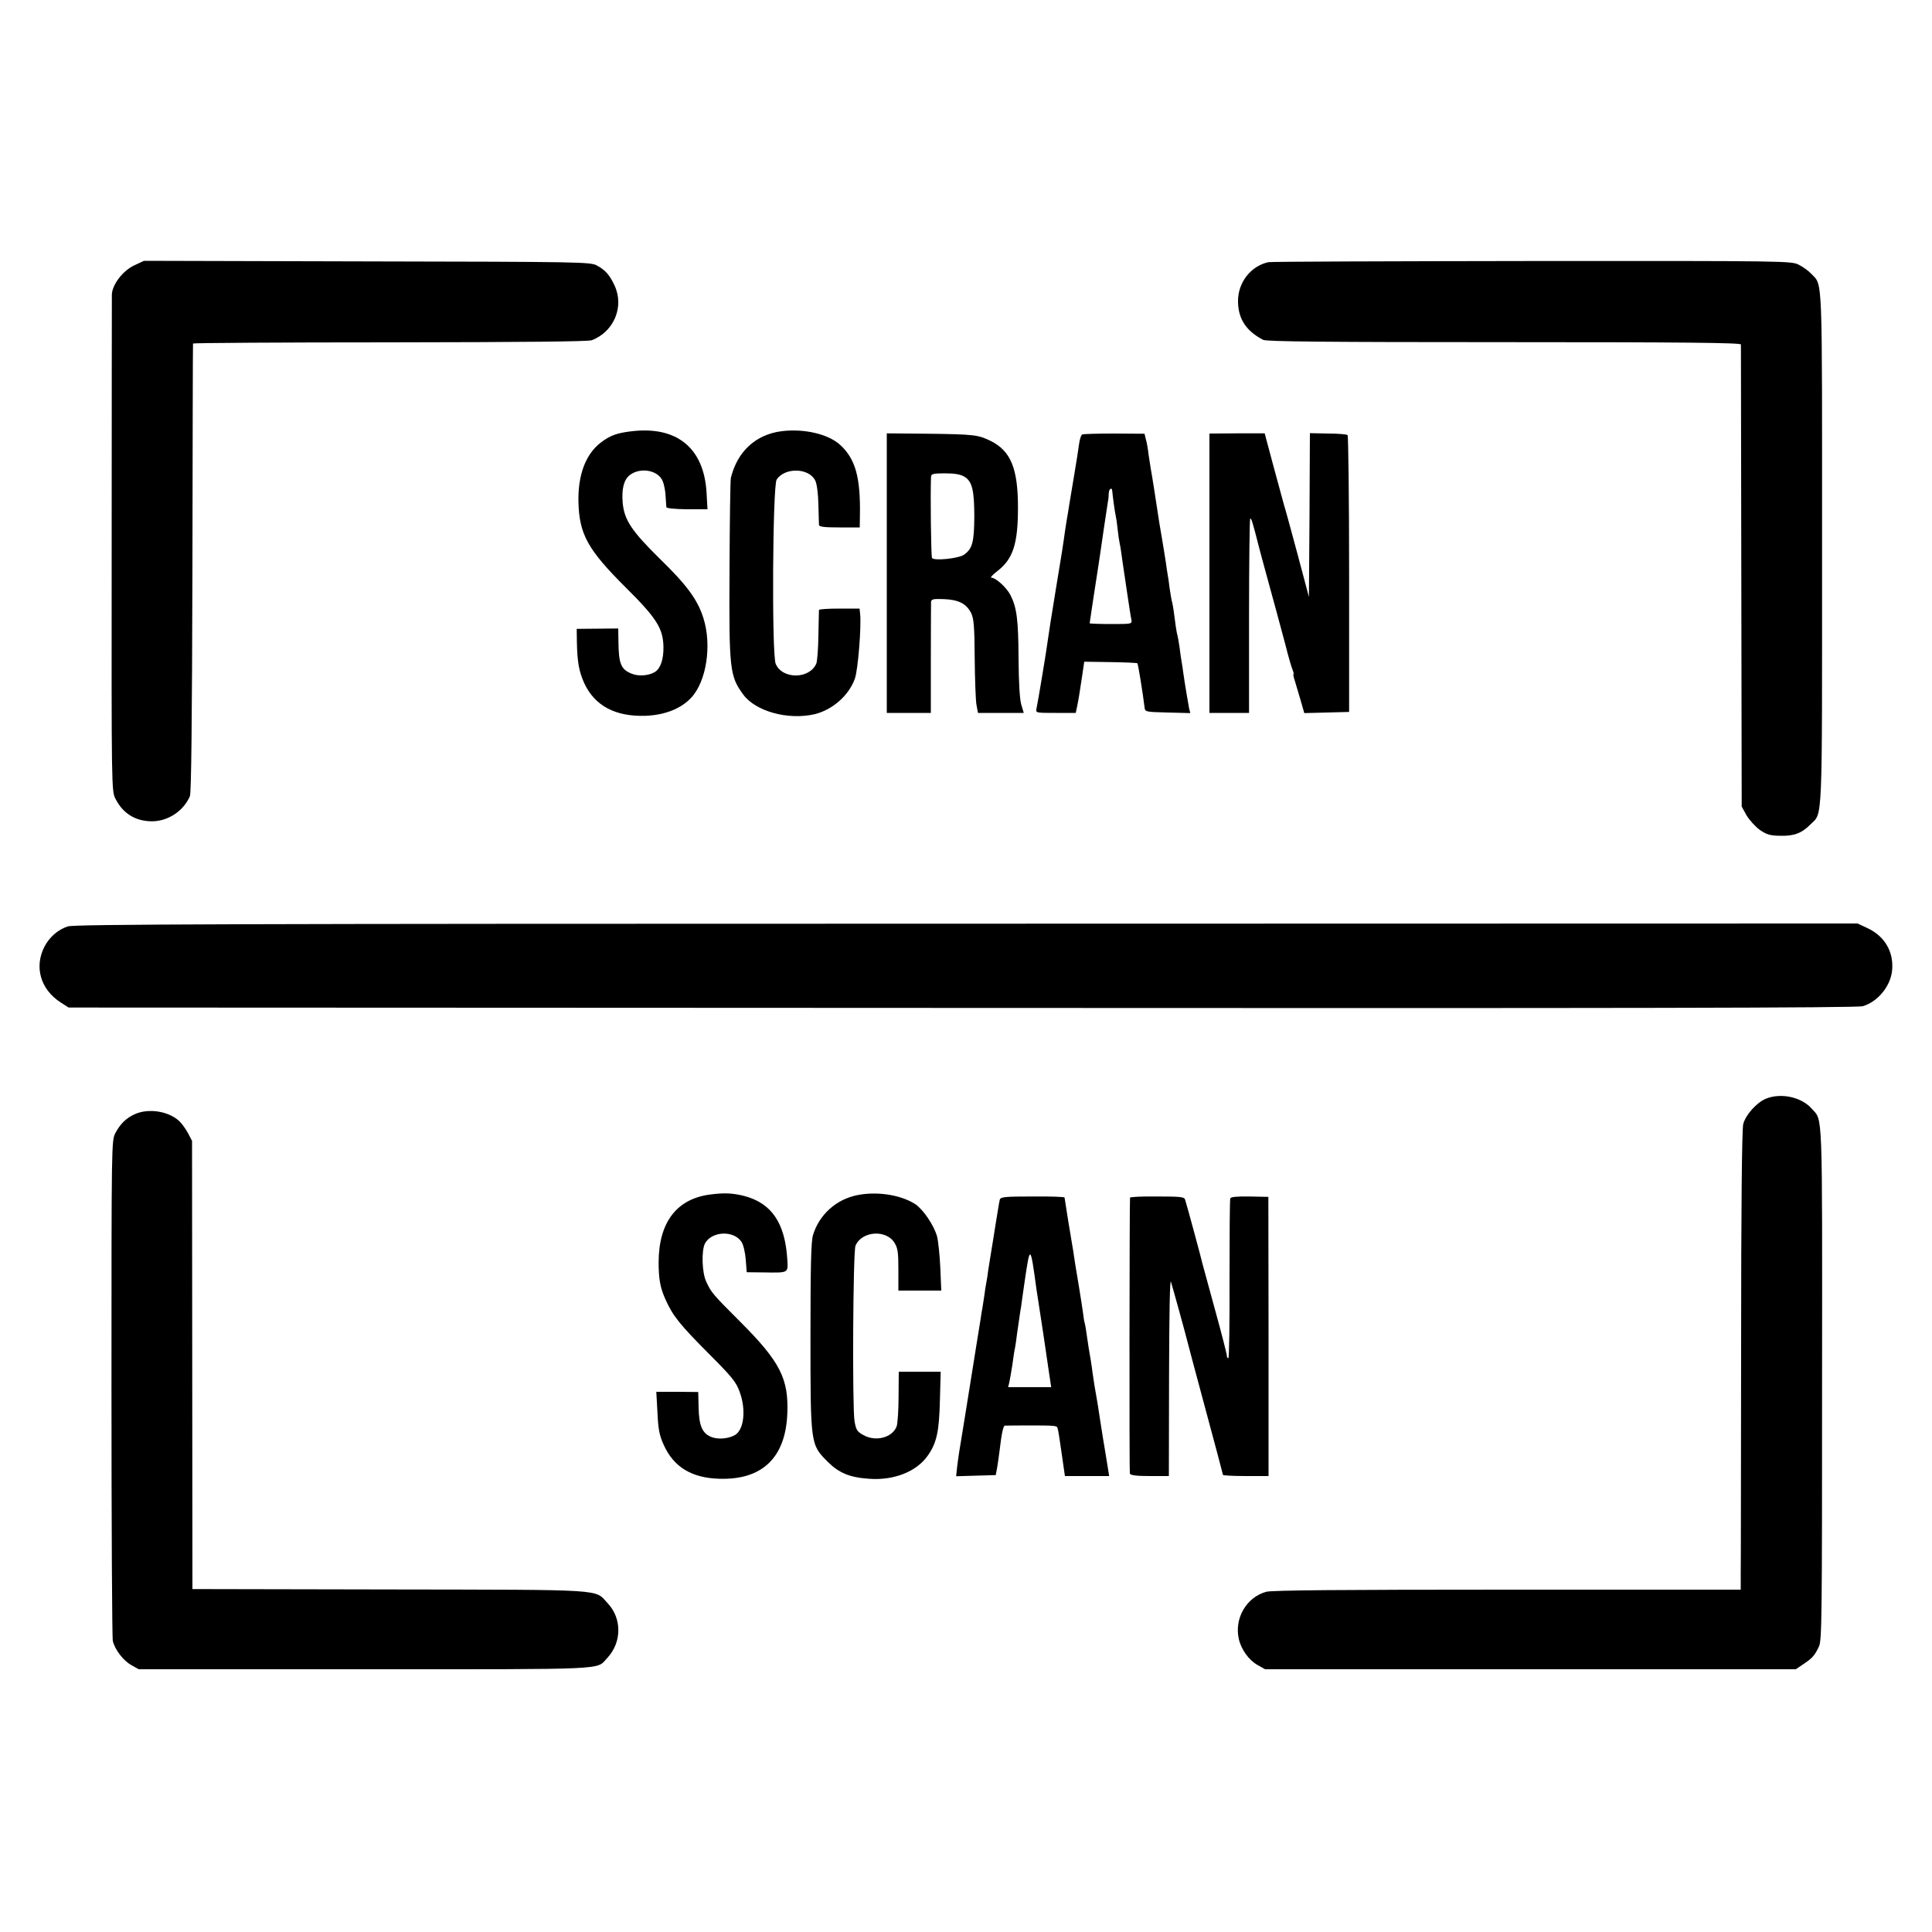
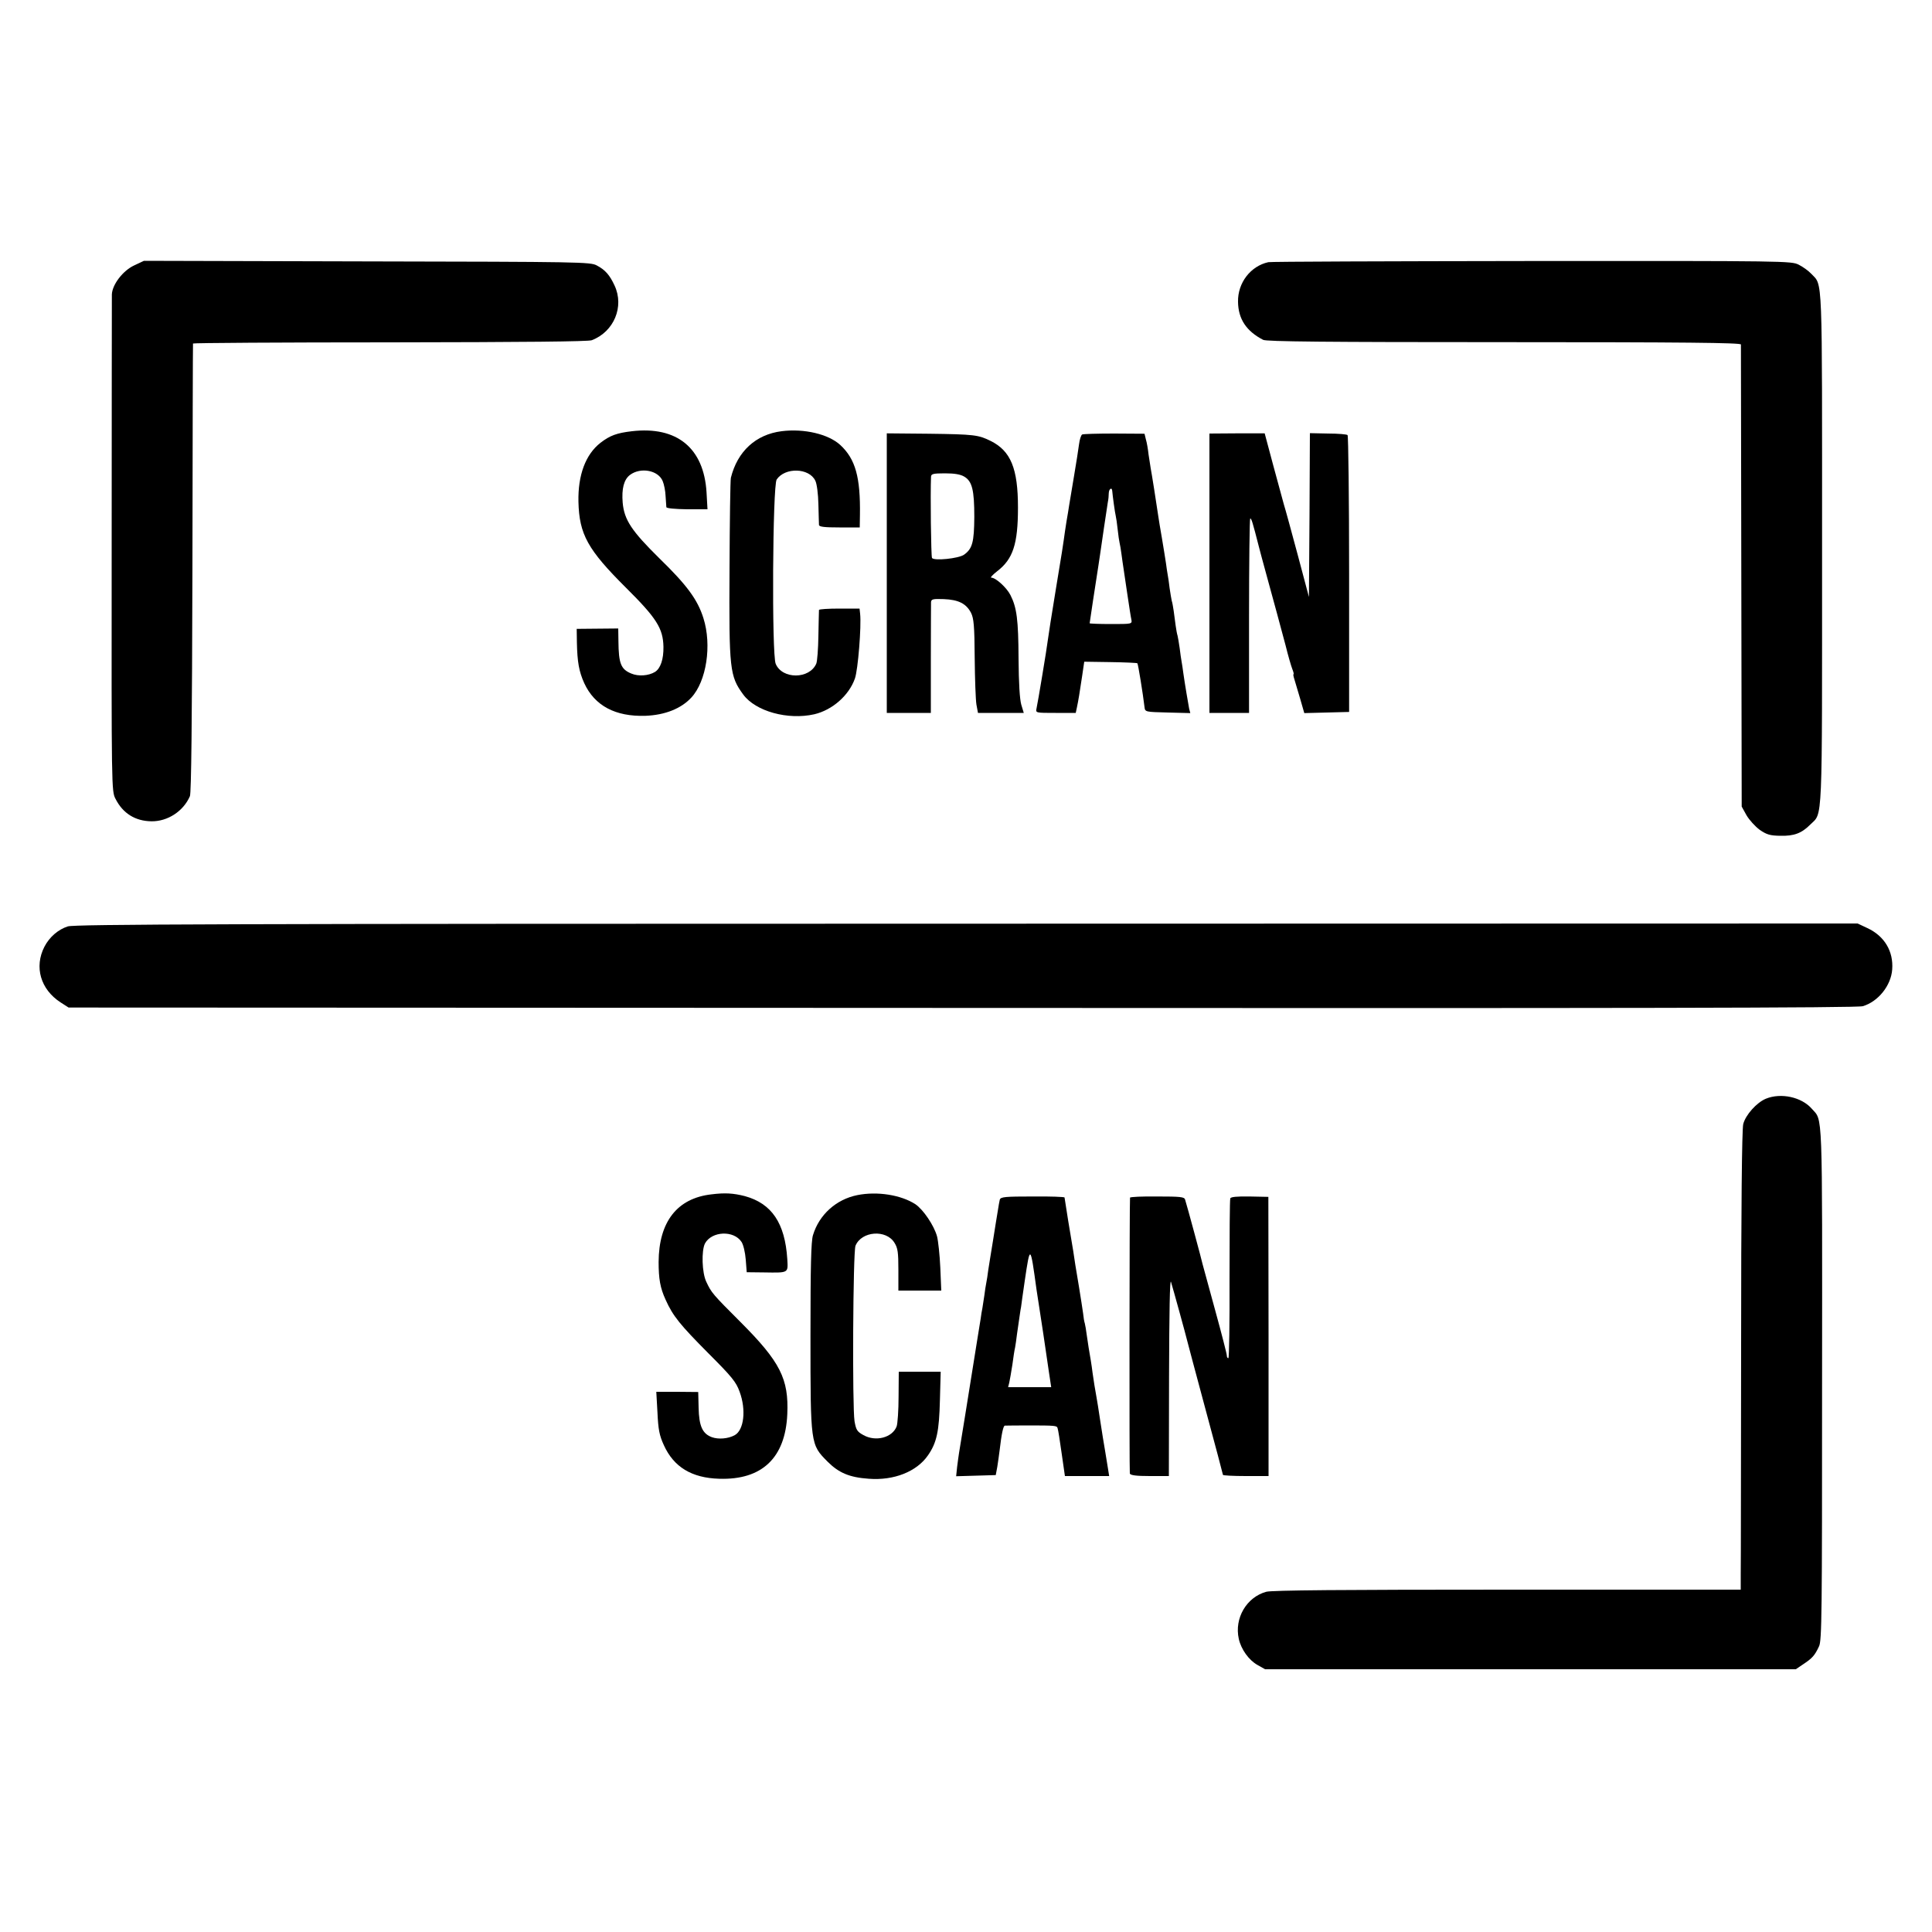
<svg xmlns="http://www.w3.org/2000/svg" version="1.0" width="1000pt" height="1000pt" viewBox="0 0 1000 1000" preserveAspectRatio="xMidYMid meet">
  <g transform="translate(0,1000) scale(0.1,-0.1)" fill="#000000" stroke="none">
    <path d="M694 8626 c-58 -27 -113 -99 -115 -150 0 -17 -1 -602 -1 -1301 -1 -1262 -1 -1270 20 -1310 38 -75 102 -115 186 -116 84 -1 165 52 199 130 7 18 11 376 13 1181 1 635 2 1158 3 1162 1 3 459 6 1019 6 701 1 1026 4 1045 11 115 44 169 174 118 283 -25 54 -48 81 -92 104 -33 18 -81 19 -1189 21 l-1155 3 -51 -24z" />
    <path d="M6565 8643 c-92 -20 -159 -107 -157 -205 1 -89 43 -152 130 -197 17 -9 321 -12 1248 -12 930 0 1224 -3 1225 -12 0 -7 1 -547 2 -1202 l2 -1190 25 -45 c14 -24 45 -58 68 -75 36 -25 54 -30 105 -31 73 -2 112 13 157 58 65 65 61 -29 61 1427 0 1447 4 1360 -56 1424 -14 15 -43 36 -65 47 -38 19 -61 20 -1382 19 -739 -1 -1352 -3 -1363 -6z" />
    <path d="M3271 7768 c-78 -9 -114 -22 -163 -60 -77 -60 -117 -167 -114 -305 4 -169 48 -248 246 -445 158 -157 192 -210 194 -306 1 -64 -15 -112 -44 -130 -33 -20 -86 -24 -123 -8 -53 22 -65 51 -66 167 l-1 66 -107 -1 -108 -1 1 -70 c2 -102 11 -151 38 -211 54 -117 161 -174 317 -169 101 4 184 37 237 94 79 85 107 272 63 411 -30 96 -85 171 -228 310 -144 142 -182 199 -190 288 -6 72 6 120 38 144 55 41 146 24 169 -32 7 -16 14 -51 15 -77 2 -26 4 -53 4 -58 1 -6 43 -10 107 -11 l106 0 -5 88 c-14 229 -153 343 -386 316z" />
    <path d="M4045 7768 c-133 -17 -228 -104 -262 -241 -3 -12 -6 -224 -7 -472 -3 -523 1 -554 71 -650 64 -87 231 -133 368 -102 93 22 179 97 210 185 16 45 34 270 27 335 l-3 27 -105 0 c-57 0 -104 -3 -105 -7 0 -5 -2 -64 -3 -133 -1 -69 -6 -134 -11 -145 -35 -81 -176 -82 -210 -1 -21 48 -16 922 5 954 43 64 168 61 200 -6 8 -15 15 -70 16 -122 1 -52 3 -101 3 -107 1 -10 29 -13 106 -13 l105 0 1 63 c3 197 -23 291 -102 364 -61 56 -187 86 -304 71z" />
    <path d="M4590 7034 l0 -724 114 0 114 0 0 278 c0 152 1 285 1 295 1 16 10 18 66 16 76 -3 116 -23 141 -71 14 -28 18 -66 19 -233 1 -110 5 -219 9 -242 l8 -43 118 0 119 0 -13 43 c-8 29 -13 109 -14 238 -1 201 -9 264 -42 329 -20 39 -76 90 -99 90 -7 0 7 15 30 33 82 63 108 140 108 330 0 202 -37 293 -142 345 -63 31 -84 34 -319 37 l-218 2 0 -723z m401 499 c41 -24 52 -70 52 -209 -1 -131 -10 -164 -53 -195 -28 -20 -156 -33 -166 -17 -5 8 -9 334 -5 421 1 14 11 17 72 17 49 0 80 -5 100 -17z" />
    <path d="M5601 7751 c-6 -4 -13 -27 -16 -51 -3 -25 -15 -99 -26 -165 -11 -66 -22 -133 -25 -150 -2 -16 -9 -55 -14 -85 -5 -30 -11 -73 -14 -95 -6 -43 -6 -42 -41 -255 -27 -165 -34 -211 -41 -260 -6 -50 -53 -331 -59 -357 -5 -23 -4 -23 99 -23 l104 0 6 28 c8 38 14 75 27 162 l11 75 135 -2 c74 -1 137 -4 140 -6 4 -4 29 -159 37 -227 3 -25 4 -25 120 -28 l117 -3 -6 23 c-5 27 -22 126 -30 183 -3 23 -7 50 -9 60 -2 11 -7 43 -10 70 -4 28 -9 57 -11 65 -3 8 -7 32 -10 53 -3 20 -7 54 -10 75 -3 20 -7 44 -10 52 -2 8 -7 38 -11 65 -3 28 -8 59 -10 70 -2 10 -6 37 -9 60 -3 22 -13 81 -21 130 -9 50 -17 101 -19 115 -9 63 -35 227 -39 246 -2 12 -7 44 -11 71 -3 28 -9 63 -14 79 l-7 29 -157 1 c-86 0 -161 -2 -166 -5z m156 -293 c2 -25 14 -113 18 -128 2 -8 7 -40 10 -70 3 -30 8 -62 10 -70 2 -8 7 -35 10 -60 3 -25 8 -56 10 -70 2 -14 11 -74 20 -135 9 -60 18 -120 21 -132 4 -23 3 -23 -106 -23 -60 0 -110 2 -110 4 0 3 33 221 45 296 2 14 6 41 9 60 7 50 35 240 40 270 3 14 5 35 5 48 1 23 17 32 18 10z" />
    <path d="M6260 7033 l0 -723 103 0 102 0 0 501 c0 275 3 503 6 505 6 3 13 -21 45 -146 2 -8 19 -73 39 -145 45 -164 67 -245 99 -365 13 -53 29 -108 35 -123 6 -15 9 -27 6 -27 -2 0 0 -12 5 -27 5 -16 18 -61 30 -101 l21 -73 116 3 116 3 0 713 c0 392 -4 716 -8 720 -3 4 -49 8 -101 8 l-94 2 -2 -424 -3 -424 -58 218 c-32 119 -64 237 -72 262 -7 25 -32 117 -56 206 l-43 161 -143 0 -143 -1 0 -723z" />
    <path d="M351 5205 c-50 -16 -95 -55 -121 -105 -54 -105 -20 -221 83 -288 l42 -27 4625 -2 c3461 -2 4634 0 4662 9 80 24 146 107 152 190 7 94 -40 173 -128 214 l-51 24 -4610 -1 c-3866 0 -4617 -3 -4654 -14z" />
    <path d="M9140 4313 c-48 -20 -105 -84 -117 -131 -7 -25 -11 -444 -11 -1143 -1 -607 -1 -1141 -2 -1186 l0 -81 -1207 0 c-858 0 -1220 -3 -1249 -11 -102 -28 -166 -137 -142 -244 12 -54 52 -110 97 -135 l39 -22 1374 0 1373 0 40 27 c45 30 58 44 80 91 15 29 16 167 16 1361 1 1443 4 1357 -53 1422 -53 61 -160 84 -238 52z" />
-     <path d="M700 4234 c-46 -20 -77 -50 -103 -99 -20 -40 -20 -48 -20 -1320 0 -704 3 -1293 7 -1309 11 -45 54 -101 95 -124 l39 -22 1171 0 c1276 0 1196 -4 1253 57 77 81 78 206 3 285 -69 74 6 69 -1129 71 l-1020 2 -1 1160 -1 1160 -21 40 c-12 22 -32 50 -45 62 -54 51 -157 68 -228 37z" />
    <path d="M3682 3818 c-177 -20 -272 -142 -273 -350 0 -87 8 -134 36 -195 38 -85 75 -130 222 -278 121 -121 143 -148 161 -198 35 -94 23 -200 -26 -226 -34 -18 -83 -22 -117 -10 -49 18 -67 57 -69 153 l-2 81 -108 1 -109 0 6 -107 c4 -88 10 -119 33 -169 51 -113 144 -170 287 -174 221 -7 342 108 352 334 8 183 -36 271 -244 479 -142 142 -149 150 -175 206 -23 47 -26 162 -7 199 35 64 149 69 189 8 10 -15 19 -55 22 -92 l5 -65 90 -1 c129 -2 124 -4 120 69 -12 187 -81 288 -220 326 -59 15 -102 18 -173 9z" />
    <path d="M4437 3814 c-109 -22 -197 -101 -229 -207 -10 -31 -13 -164 -13 -522 0 -563 0 -561 88 -650 59 -59 114 -82 214 -89 130 -10 248 37 306 121 46 66 58 125 62 286 l4 147 -109 0 -108 0 -1 -128 c0 -71 -5 -141 -10 -155 -22 -58 -108 -81 -172 -45 -33 18 -38 27 -46 72 -12 77 -8 875 5 908 31 76 159 86 202 15 17 -27 20 -50 20 -139 l0 -108 111 0 111 0 -5 119 c-3 66 -11 139 -17 162 -16 57 -71 138 -112 166 -74 48 -197 68 -301 47z" />
    <path d="M5175 3791 c-2 -9 -7 -34 -10 -56 -4 -22 -15 -92 -25 -155 -10 -63 -22 -133 -25 -155 -3 -23 -7 -52 -10 -65 -3 -13 -7 -42 -10 -65 -3 -22 -8 -51 -10 -65 -3 -14 -7 -38 -9 -55 -5 -28 -32 -200 -41 -255 -15 -93 -67 -420 -71 -440 -2 -14 -7 -47 -10 -73 l-5 -48 103 3 102 3 8 43 c4 24 9 62 12 85 10 87 19 127 27 128 5 0 56 1 114 1 150 0 155 -1 159 -14 3 -7 12 -66 21 -130 l17 -118 115 0 114 0 -6 38 c-3 20 -10 62 -15 92 -5 30 -17 100 -25 155 -8 55 -17 109 -19 120 -6 32 -17 98 -21 130 -2 17 -6 45 -9 63 -9 51 -14 83 -21 132 -3 25 -8 52 -10 60 -3 8 -7 32 -9 53 -3 20 -12 81 -21 135 -19 112 -22 132 -30 187 -4 22 -15 92 -26 156 -10 64 -19 119 -19 121 0 3 -74 6 -165 5 -142 0 -165 -2 -170 -16z m190 -466 c3 -22 12 -80 20 -130 8 -49 21 -139 30 -200 9 -60 18 -125 21 -142 l5 -33 -111 0 -112 0 6 24 c3 13 10 54 16 92 5 38 11 78 14 89 2 11 7 43 10 70 16 108 17 121 21 140 1 11 10 72 19 135 28 190 29 189 61 -45z" />
    <path d="M5849 3801 c-3 -20 -4 -1418 -1 -1428 3 -9 33 -13 103 -13 l99 0 1 518 c1 329 4 506 10 487 10 -32 78 -279 84 -305 2 -8 44 -167 94 -352 50 -185 91 -339 91 -342 0 -3 53 -6 118 -6 l118 0 0 723 -1 722 -97 2 c-66 1 -98 -2 -100 -10 -3 -7 -4 -195 -4 -419 1 -225 -2 -408 -6 -408 -5 0 -8 6 -8 14 0 8 -27 113 -60 233 -33 120 -62 227 -65 238 -4 20 -81 305 -91 336 -4 14 -24 16 -144 16 -77 1 -140 -2 -141 -6z" />
  </g>
</svg>